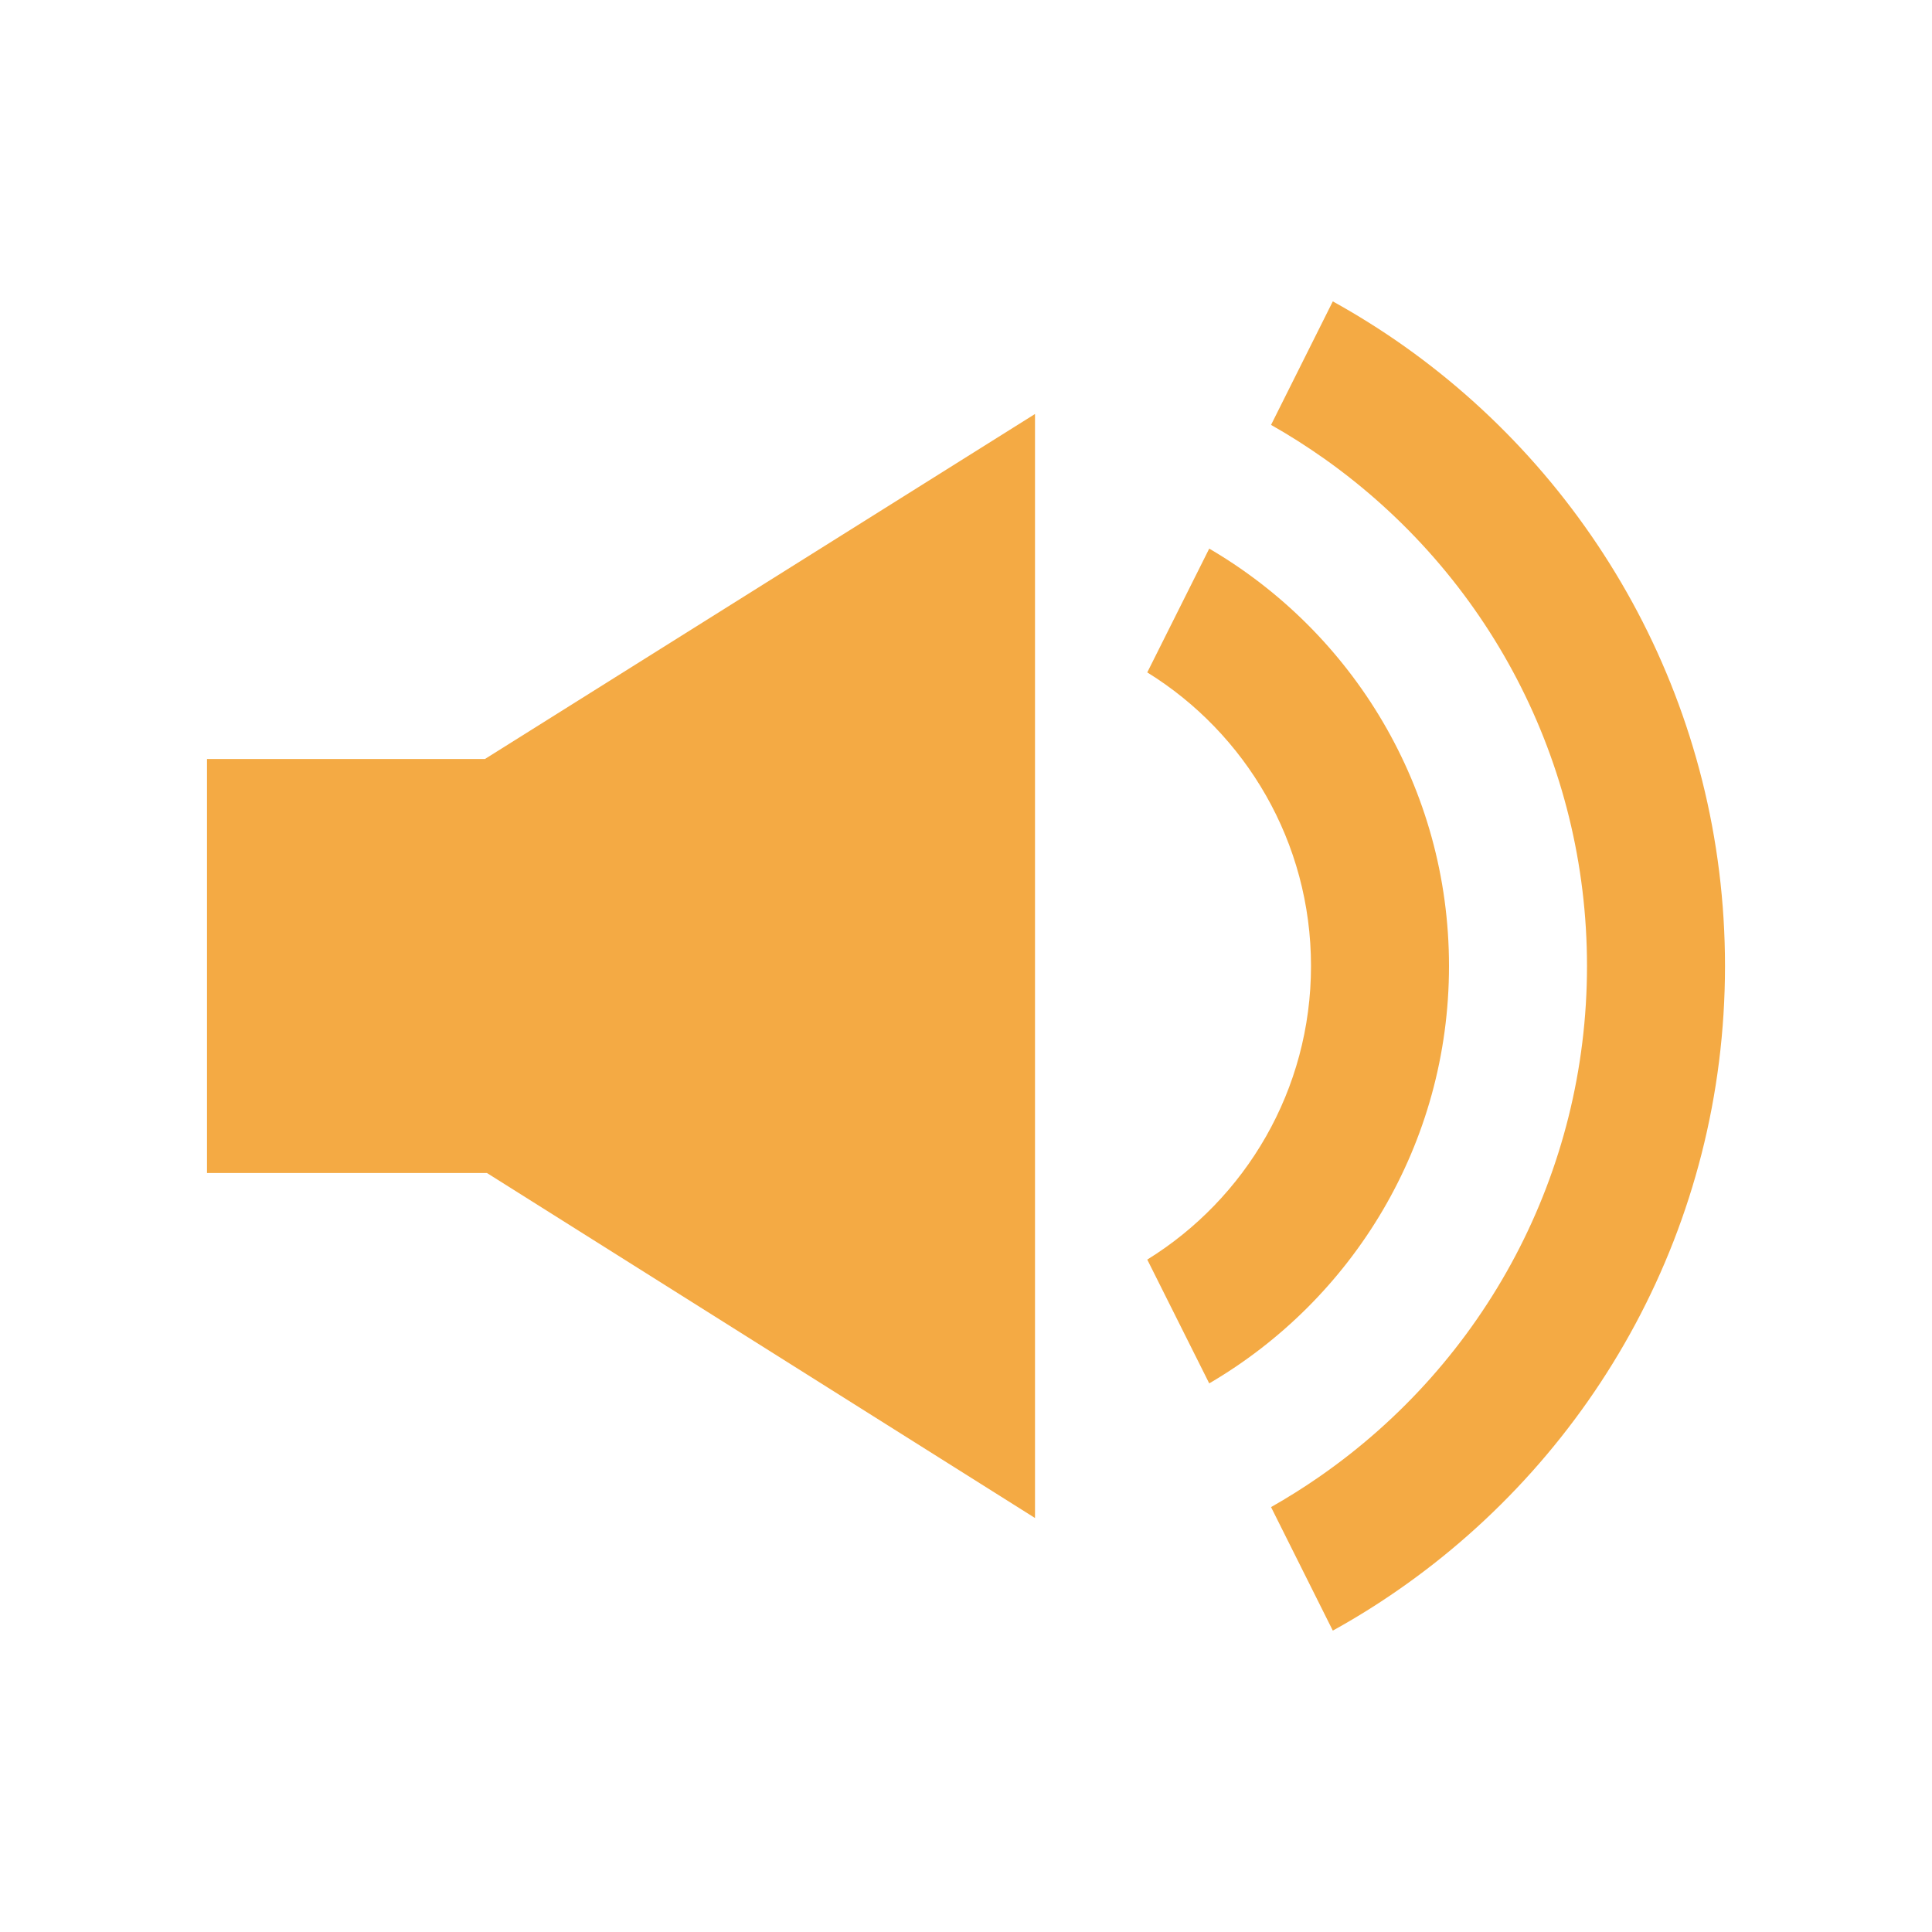
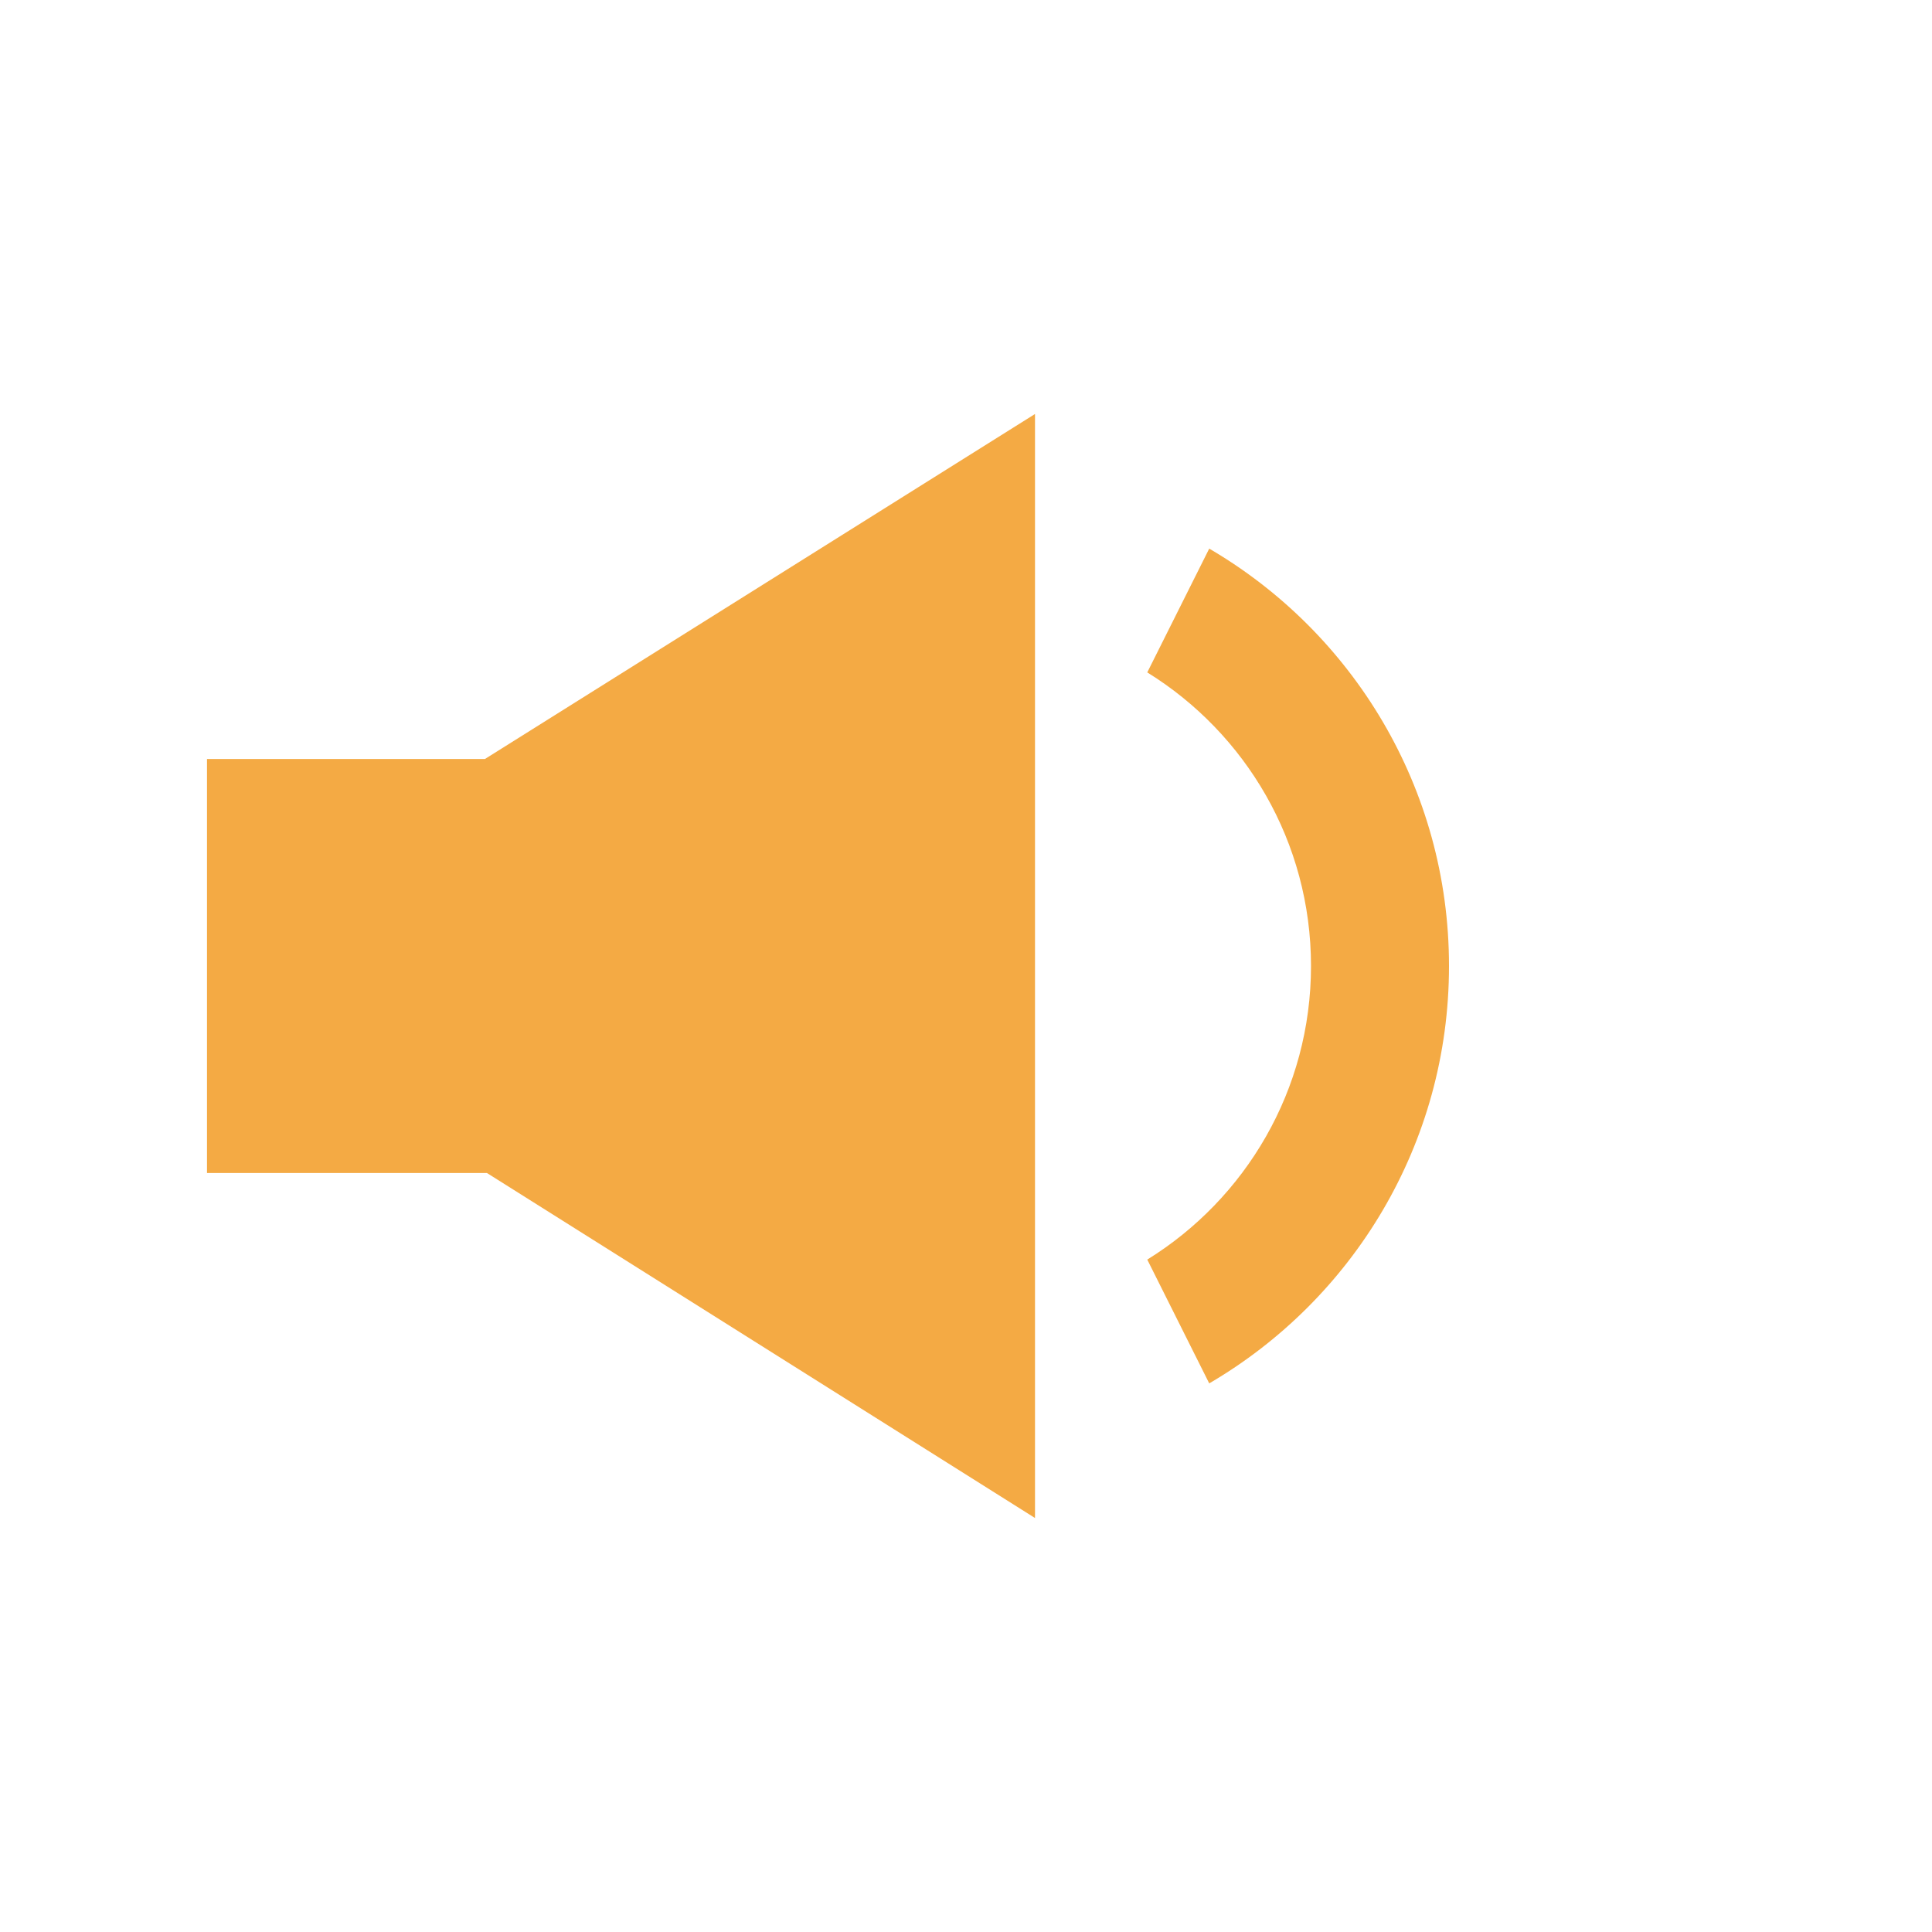
<svg xmlns="http://www.w3.org/2000/svg" width="28" height="28" viewBox="0 0 28 28">
  <g fill="none" fill-rule="evenodd">
-     <rect width="28" height="28" />
    <rect width="24" height="24" x="2" y="2" opacity=".2" />
    <polygon fill="#f4aa44" points="3 17 7.057 17 15 22 15 6 7.028 11 3 11" />
-     <path fill="#f4aa44" fill-rule="nonzero" d="M19.316,4.368 C19.674,4.566 20.02,4.783 20.352,5.018 C23.164,7.011 25,10.291 25,14 C25,17.754 23.119,21.069 20.248,23.054 C19.948,23.262 19.637,23.455 19.316,23.632 L18.421,21.842 C18.657,21.708 18.887,21.564 19.111,21.409 C21.529,19.737 23,16.994 23,14 C23,11.042 21.565,8.329 19.196,6.65 C18.945,6.473 18.687,6.308 18.421,6.158 L19.316,4.368 Z" />
    <path fill="#f4aa44" fill-rule="nonzero" d="M17.525,7.951 C19.603,9.165 21,11.419 21,14 C21,16.581 19.603,18.835 17.525,20.049 L16.627,18.255 C18.051,17.374 19,15.798 19,14 C19,12.202 18.051,10.626 16.627,9.745 L17.525,7.951 Z" />
    <g transform="translate(0 28)">
      <rect width="28" height="28" />
      <rect width="24" height="24" x="2" y="2" opacity=".2" />
      <polygon fill="#f4aa44" points="3 17 7.057 17 15 22 15 6 7.028 11 3 11" />
      <path fill="#f4aa44" fill-rule="nonzero" d="M17.525,7.951 C19.603,9.165 21,11.419 21,14 C21,16.581 19.603,18.835 17.525,20.049 L16.627,18.255 C18.051,17.374 19,15.798 19,14 C19,12.202 18.051,10.626 16.627,9.745 L17.525,7.951 Z" />
    </g>
    <g transform="translate(0 56)">
      <rect width="28" height="28" />
      <rect width="24" height="24" x="2" y="2" opacity=".2" />
      <polygon fill="#f4aa44" points="3 17 7.057 17 15 22 15 6 7.028 11 3 11" />
      <polygon fill="#f4aa44" points="21 15.414 23.828 18.243 25.243 16.828 22.414 14 25.243 11.172 23.828 9.757 21 12.586 18.172 9.757 16.757 11.172 19.586 14 16.757 16.828 18.172 18.243 21 15.414" />
    </g>
  </g>
</svg>